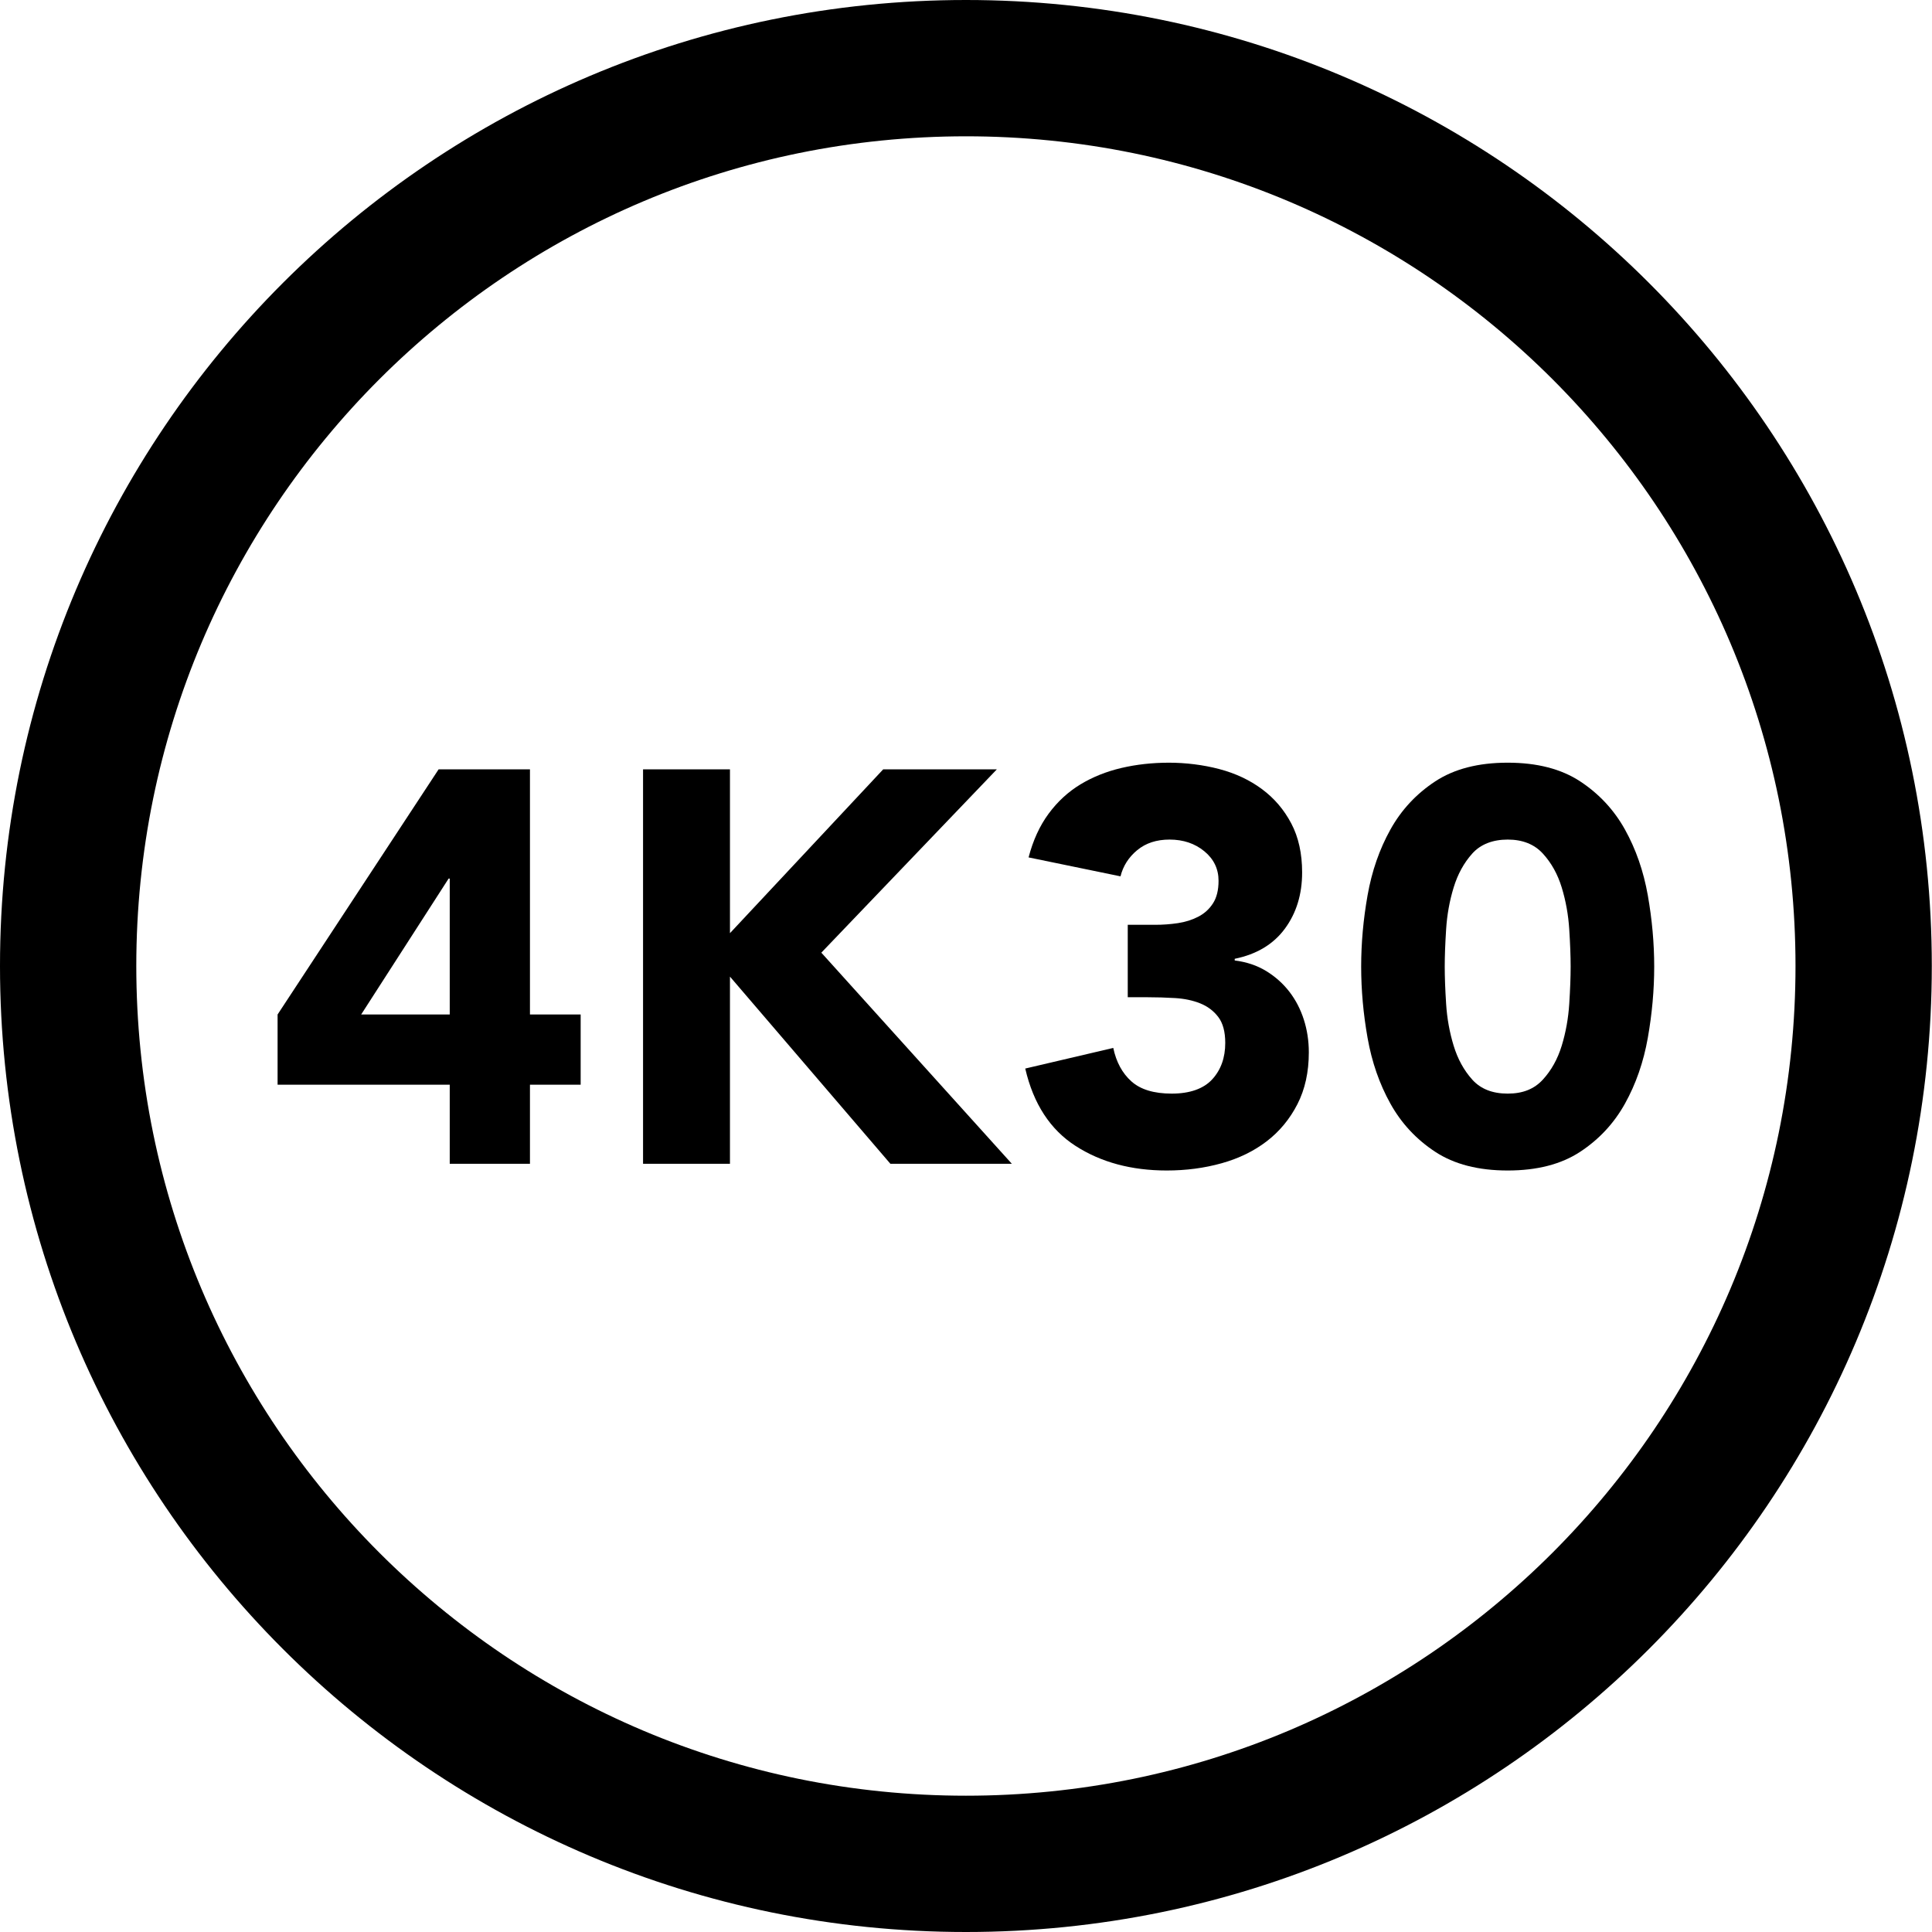
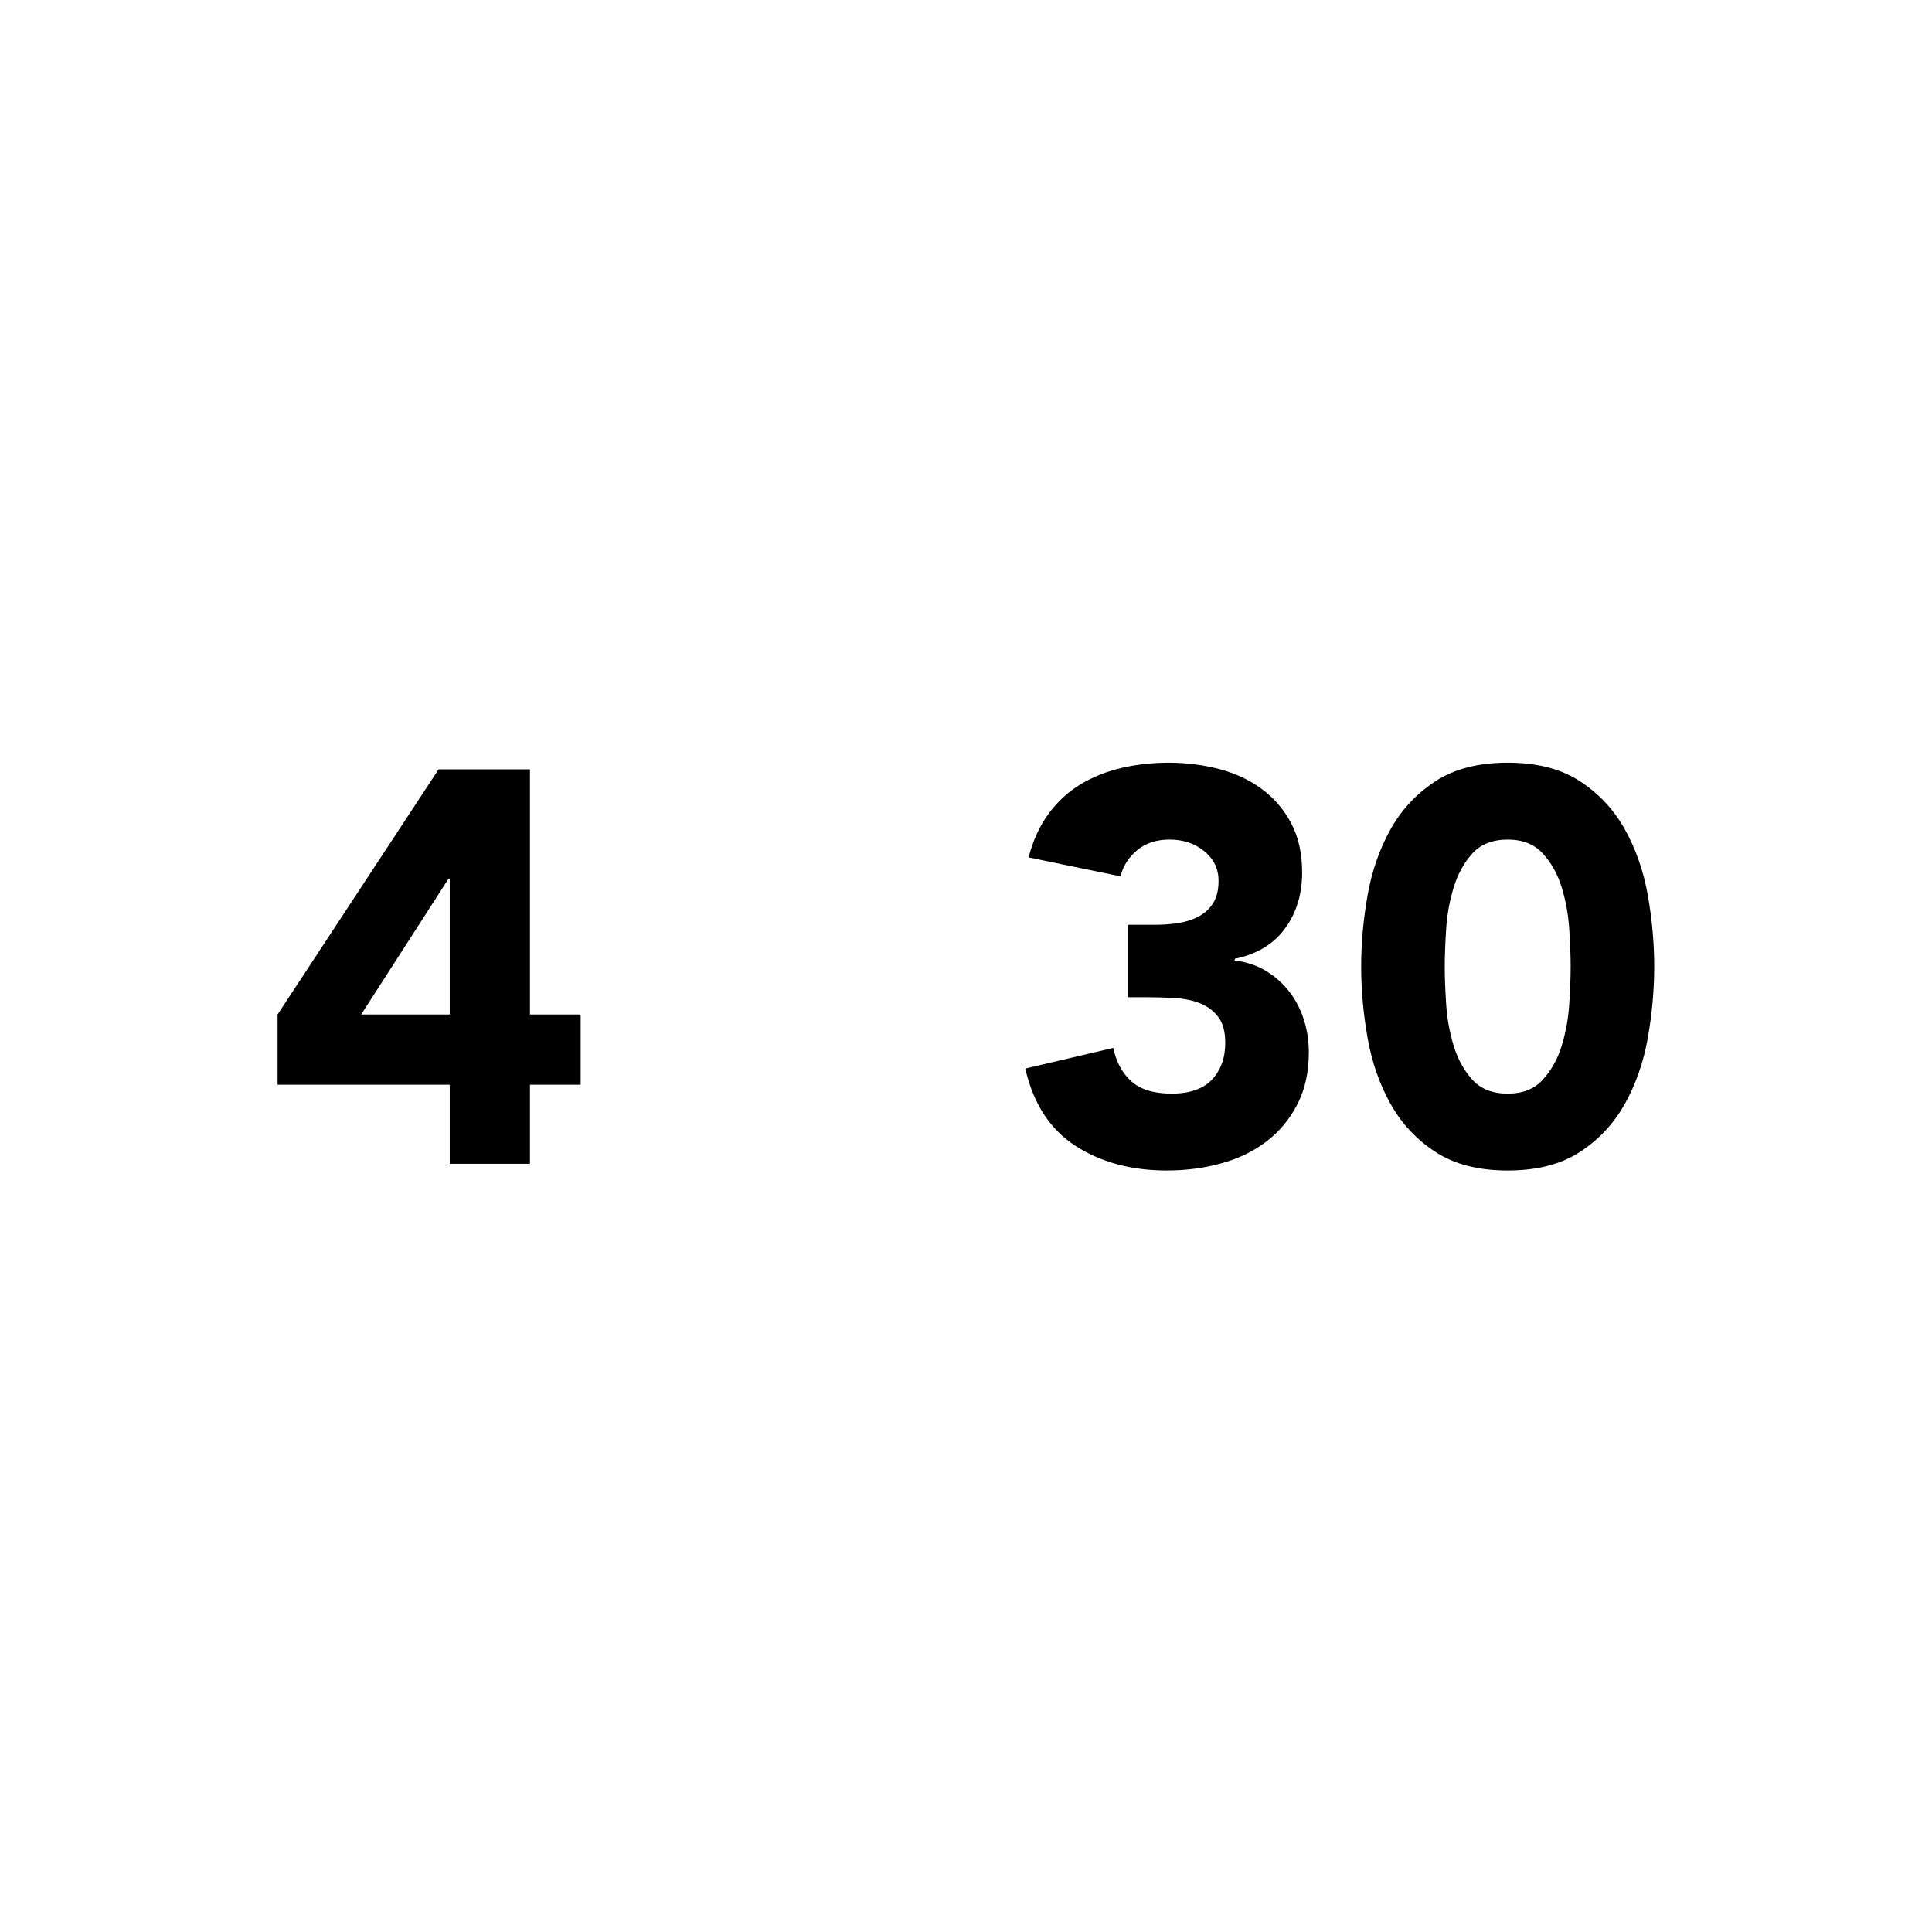
<svg xmlns="http://www.w3.org/2000/svg" id="icon" viewBox="0 0 5669.29 5669.29">
  <g>
    <path d="m1319.72,3182.96h-505.16v-205.99l472.46-719.32h268.11v719.32h148.77v205.99h-148.77v232.14h-235.41v-232.14Zm0-604.88h-3.27l-256.67,398.89h259.94v-398.89Z" />
-     <path d="m1886.99,2257.65h255.03v480.63l449.57-480.63h333.5l-514.97,537.85,559.11,619.59h-356.39l-470.83-549.3v549.3h-255.03v-1157.45Z" />
    <path d="m3309.25,2713.77h80.11c22.89,0,45.21-1.63,67.03-4.9,21.79-3.27,41.69-9.53,59.67-18.8,17.98-9.25,32.42-22.33,43.32-39.24,10.88-16.88,16.35-38.95,16.35-66.21,0-34.87-13.89-63.76-41.69-86.65-27.79-22.89-61.87-34.33-102.17-34.33-38.16,0-69.76,10.37-94.82,31.06-25.08,20.72-41.43,46.34-49.04,76.84l-269.74-55.58c13.08-50.12,32.7-92.9,58.85-128.33,26.16-35.4,57.22-64.01,93.18-85.83,35.97-21.79,76.02-37.86,120.16-48.23,44.14-10.35,90.73-15.53,139.78-15.53s100.54,6.28,147.95,18.8c47.41,12.54,89.1,32.16,125.06,58.85,35.97,26.72,64.57,60.23,85.83,100.54,21.25,40.33,31.88,88.28,31.88,143.86,0,64.32-16.91,119.34-50.68,165.12-33.8,45.77-82.84,75.2-147.13,88.28v4.9c34.87,4.37,65.65,14.71,92.37,31.06,26.69,16.35,49.3,36.53,67.85,60.49,18.52,23.99,32.7,51.24,42.51,81.74,9.81,30.53,14.71,62.69,14.71,96.45,0,57.78-11.19,108.46-33.51,152.04-22.35,43.6-52.31,79.85-89.92,108.71-37.6,28.89-81.74,50.42-132.42,64.58-50.68,14.15-104.37,21.25-161.03,21.25-103.56,0-192.65-23.96-267.29-71.93-74.66-47.95-123.99-123.68-147.95-227.24l258.3-60.49c8.71,41.43,26.41,74.13,53.13,98.09,26.69,23.99,66.21,35.97,118.52,35.97s92.9-13.9,118.52-41.69c25.59-27.79,38.42-63.48,38.42-107.08,0-32.7-6.82-58.04-20.44-76.02-13.64-17.98-31.34-31.32-53.13-40.05-21.81-8.71-46.34-13.9-73.57-15.53-27.25-1.64-54.51-2.45-81.74-2.45h-57.22v-212.53Z" />
    <path d="m3994.23,2836.38c0-68.66,6.26-138.4,18.8-209.26,12.52-70.83,34.87-135.13,67.03-192.91,32.13-57.75,76.02-104.88,131.6-141.41,55.58-36.5,126.42-54.77,212.53-54.77s156.94,18.26,212.53,54.77c55.58,36.53,99.44,83.66,131.6,141.41,32.13,57.78,54.49,122.08,67.03,192.91,12.52,70.86,18.8,140.59,18.8,209.26s-6.28,138.42-18.8,209.26c-12.54,70.86-34.89,135.15-67.03,192.91-32.16,57.78-76.02,104.91-131.6,141.41-55.58,36.5-126.44,54.77-212.53,54.77s-156.94-18.26-212.53-54.77c-55.58-36.5-99.47-83.63-131.6-141.41-32.16-57.75-54.51-122.05-67.03-192.91-12.54-70.83-18.8-140.59-18.8-209.26Zm245.22,0c0,30.52,1.35,67.03,4.09,109.53,2.71,42.5,10.06,83.38,22.07,122.61,11.98,39.24,30.24,72.49,54.77,99.72,24.52,27.26,59.11,40.87,103.81,40.87s77.91-13.61,102.99-40.87c25.06-27.23,43.58-60.49,55.58-99.72,11.98-39.24,19.34-80.11,22.07-122.61,2.71-42.5,4.09-79.01,4.09-109.53s-1.38-67.03-4.09-109.53c-2.73-42.5-10.09-83.38-22.07-122.61-12-39.24-30.53-72.47-55.58-99.72-25.08-27.23-59.41-40.87-102.99-40.87s-79.29,13.64-103.81,40.87c-24.52,27.26-42.79,60.49-54.77,99.72-12.01,39.24-19.36,80.11-22.07,122.61-2.73,42.5-4.09,79.03-4.09,109.53Z" />
  </g>
-   <path d="m2834.55,399.96c165.46,0,330.69,16.64,491.1,49.47,156.12,31.95,309.68,79.61,456.42,141.68,144.15,60.98,283.21,136.47,413.32,224.38,128.97,87.14,250.26,187.24,360.51,297.5,110.24,110.26,210.31,231.57,297.44,360.57,87.89,130.12,163.36,269.21,224.32,413.38,62.05,146.74,109.7,300.31,141.64,456.45,32.81,160.41,49.45,325.63,49.45,491.08s-16.64,330.71-49.45,491.14c-31.94,156.15-79.6,309.74-141.65,456.51-60.96,144.19-136.44,283.3-224.33,413.45-87.13,129.02-187.21,250.35-297.45,360.63-110.24,110.28-231.54,210.39-360.51,297.55-130.11,87.93-269.17,163.43-413.32,224.42-146.73,62.08-300.29,109.75-456.41,141.71-160.41,32.83-325.63,49.48-491.09,49.48s-330.67-16.65-491.08-49.48c-156.13-31.95-309.7-79.63-456.45-141.71-144.17-60.99-283.26-136.5-413.39-224.43-129-87.17-250.32-187.28-360.59-297.57-110.27-110.29-210.37-231.62-297.53-360.64-87.92-130.15-163.41-269.26-224.4-413.44-62.07-146.77-109.74-300.35-141.69-456.5-32.82-160.42-49.47-325.66-49.47-491.11s16.64-330.65,49.47-491.05c31.95-156.12,79.62-309.69,141.68-456.43,60.98-144.17,136.47-283.25,224.39-413.38,87.15-129,187.25-250.31,297.52-360.58,110.27-110.27,231.59-210.36,360.59-297.51,130.13-87.91,269.22-163.41,413.39-224.39,146.75-62.07,300.33-109.74,456.46-141.69,160.41-32.82,325.64-49.47,491.09-49.47M2834.55,0C1269.03,0,0,1269.03,0,2834.45s1269.03,2834.84,2834.55,2834.84,2834.16-1269.32,2834.16-2834.84S4400.16,0,2834.55,0h0Z" />
</svg>